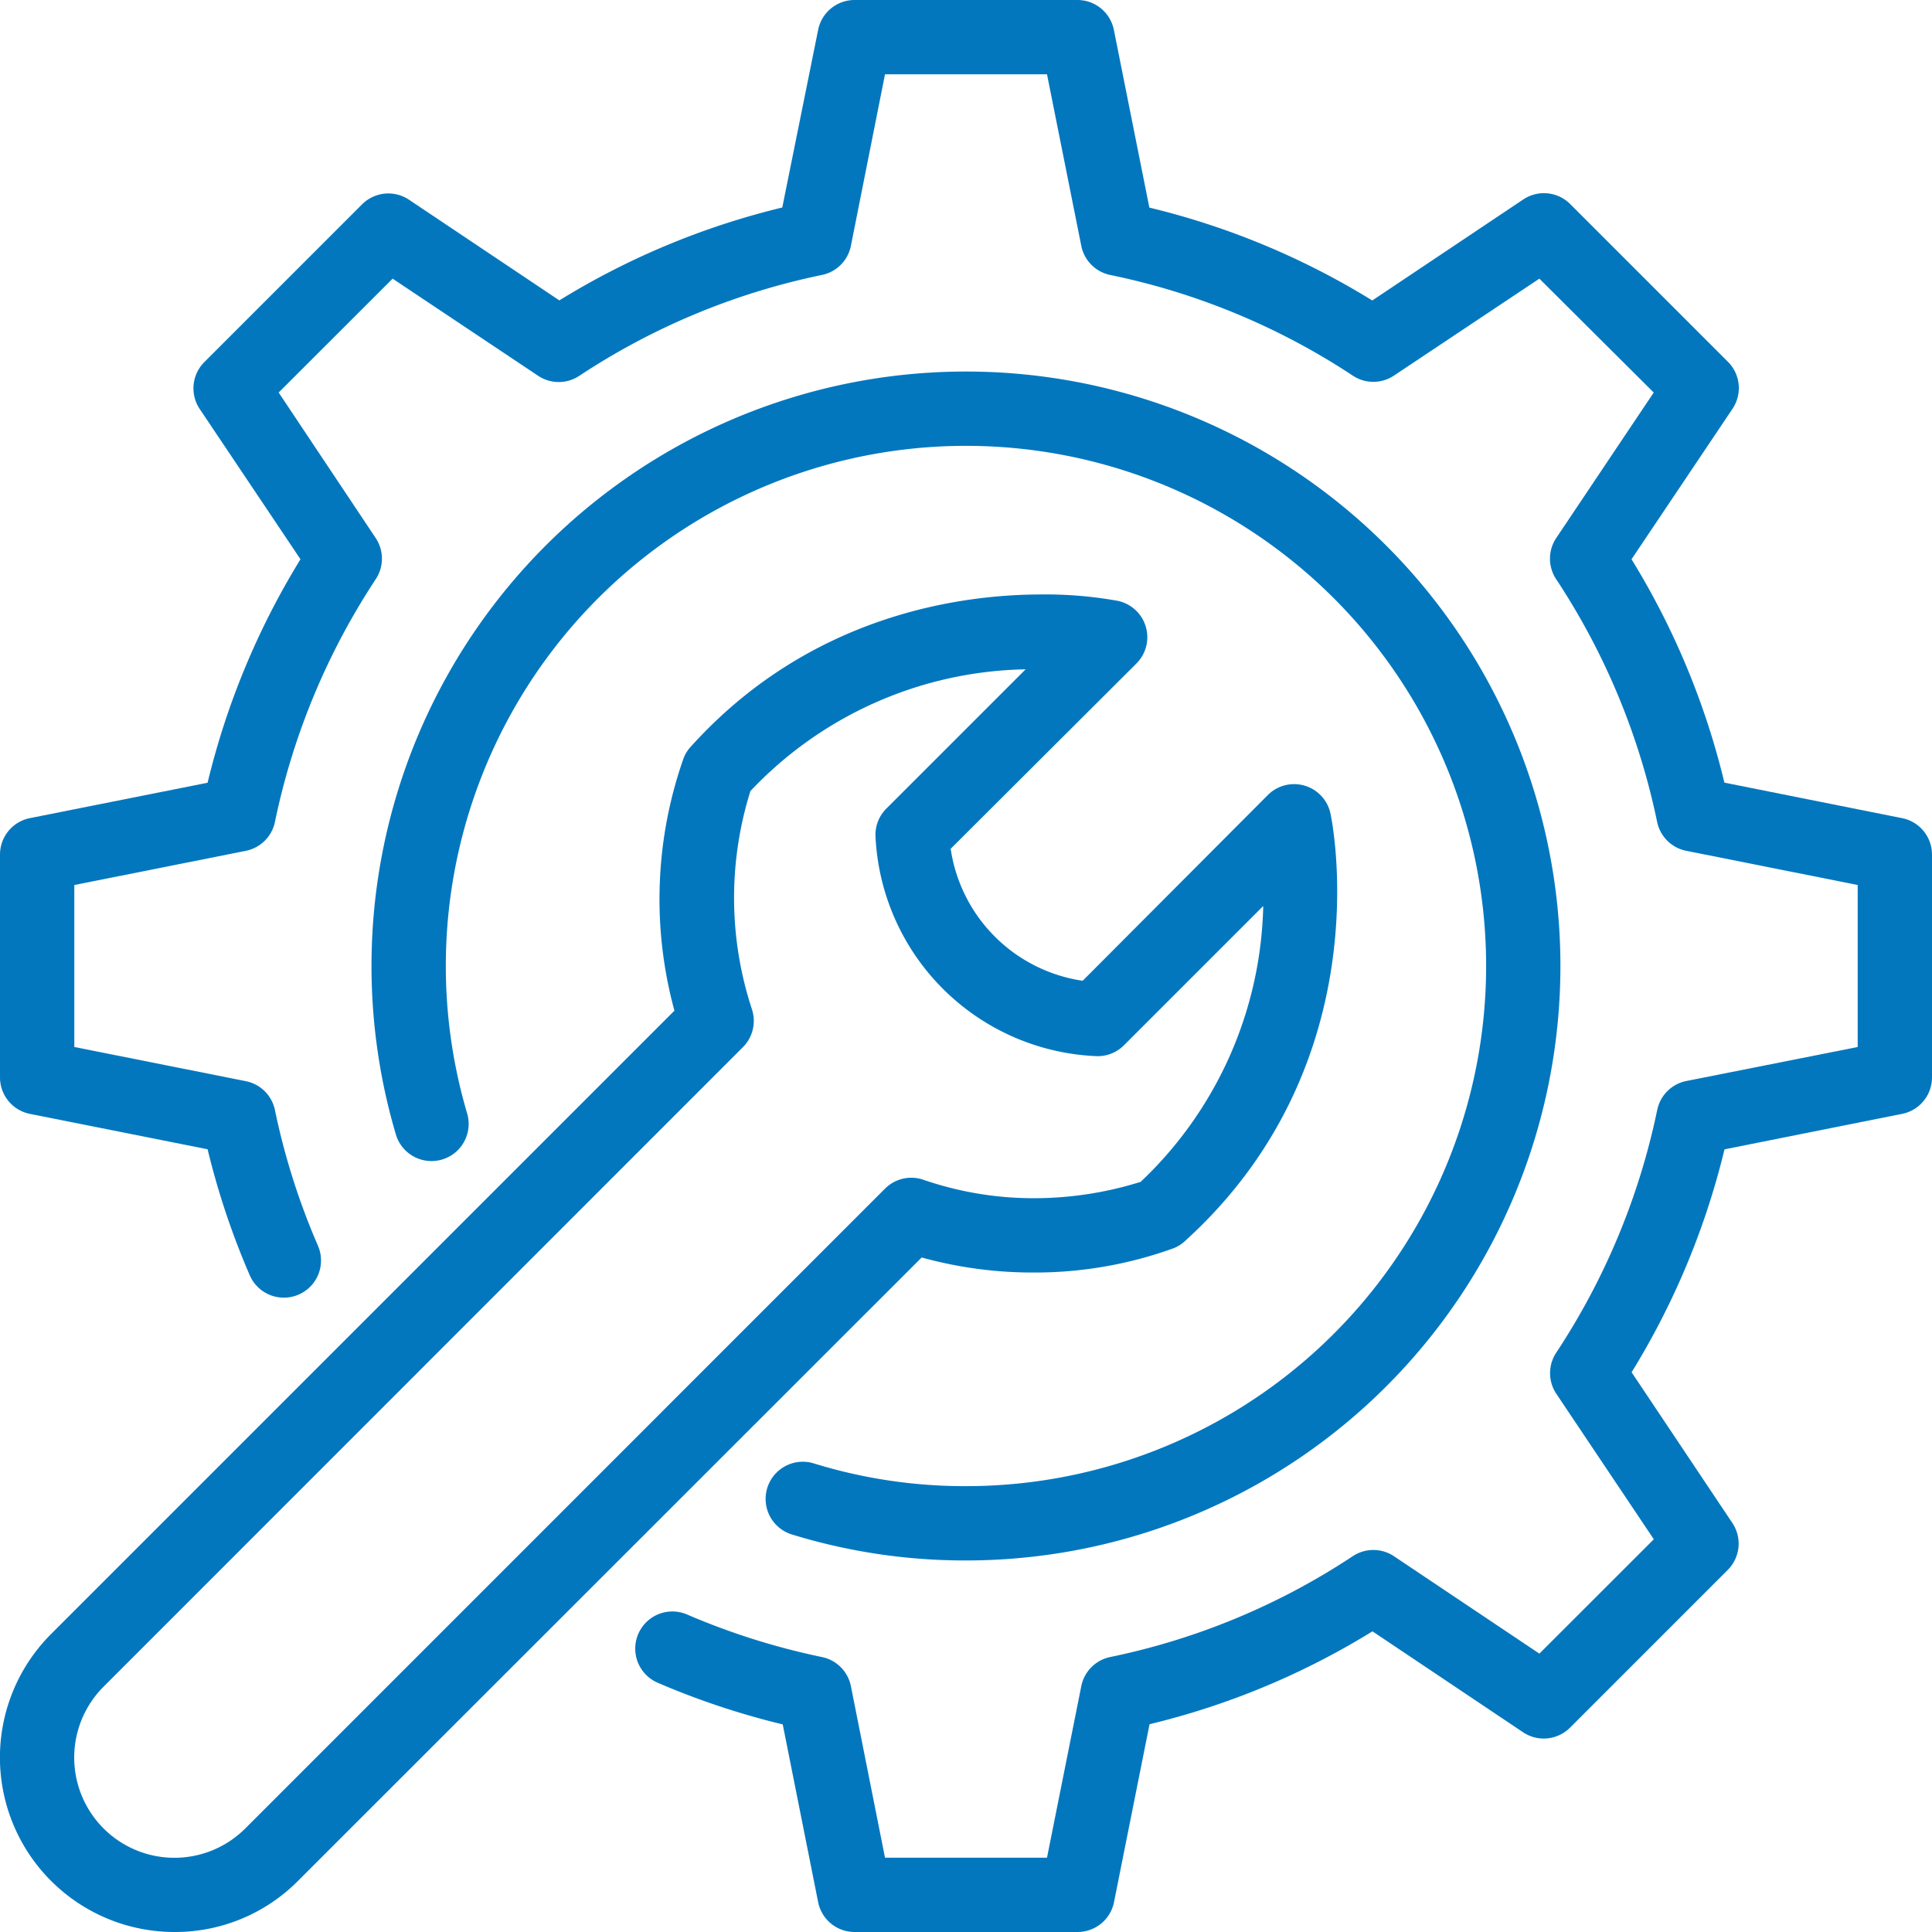
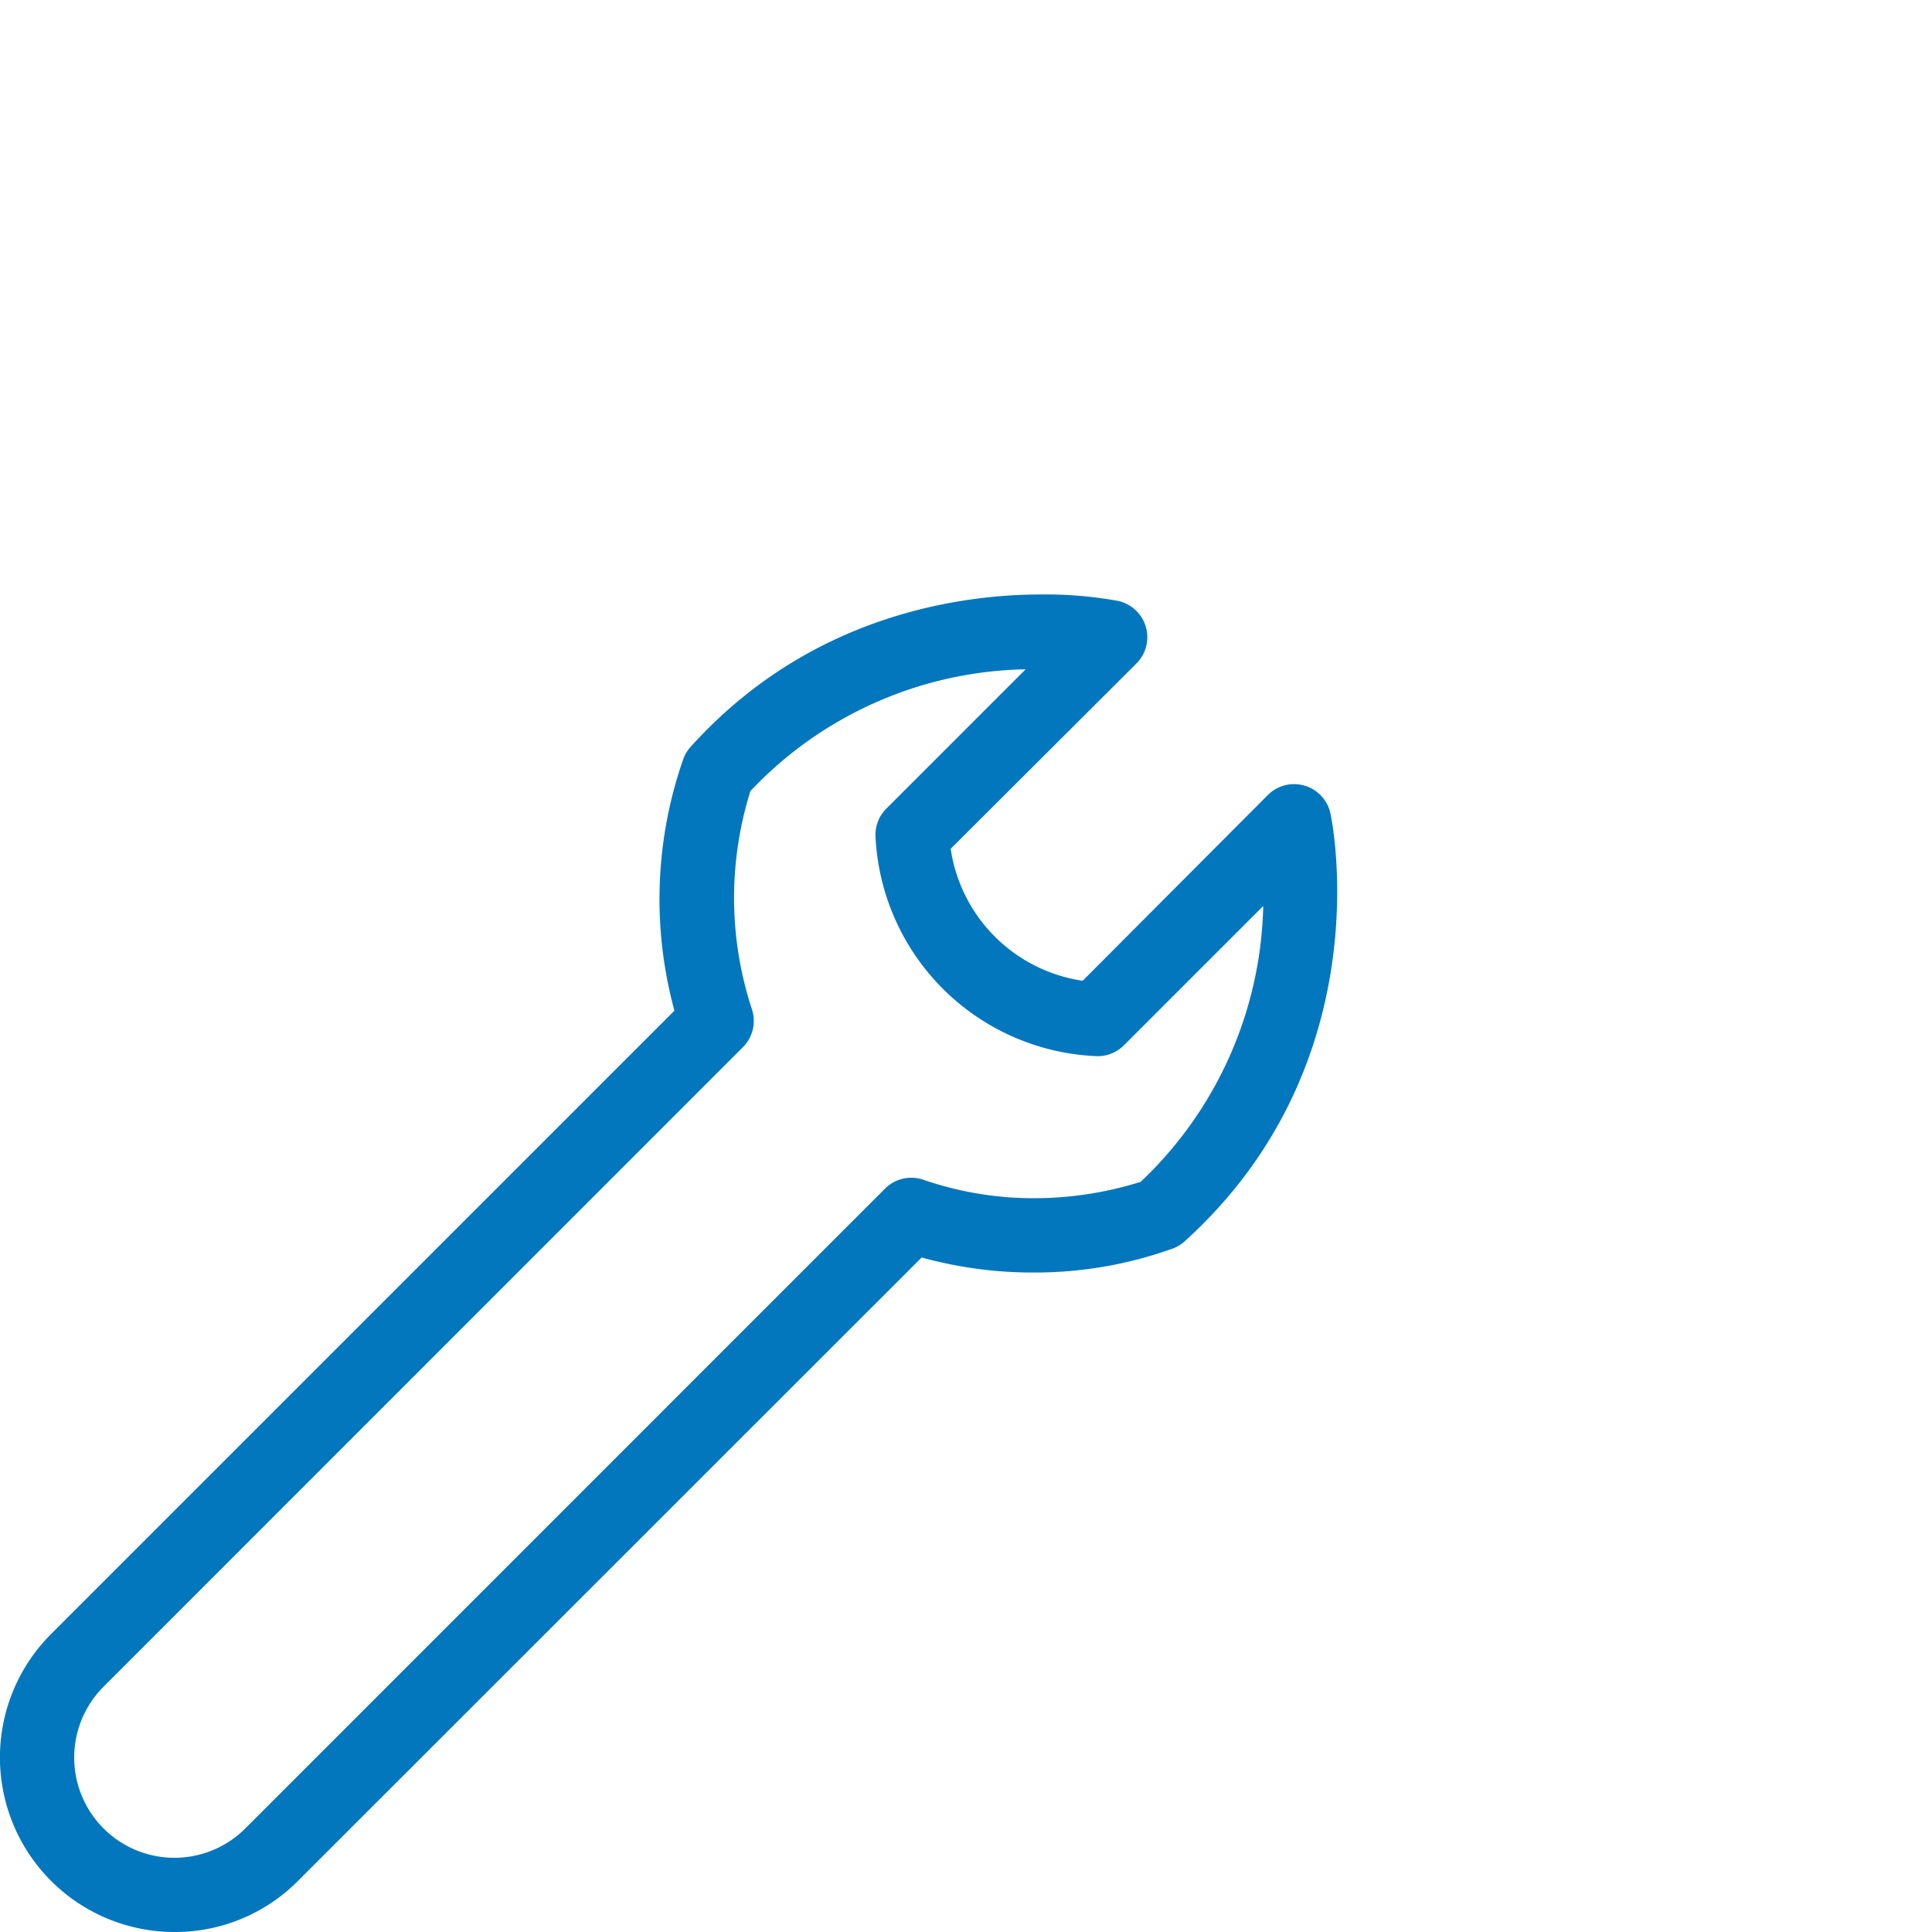
<svg xmlns="http://www.w3.org/2000/svg" viewBox="0 0 208 208">
  <defs>
    <style>.cls-1{fill:#0377be;}</style>
  </defs>
  <g id="Layer_2" data-name="Layer 2">
    <g id="Icons">
-       <path class="cls-1" d="M104,168a63.35,63.35,0,0,1-18.75-2.8,4,4,0,0,1,2.36-7.65A55.18,55.18,0,0,0,104,160a56,56,0,1,0-53.71-40.14,4,4,0,0,1-7.67,2.28A64,64,0,1,1,104,168Z" />
-       <path class="cls-1" d="M116,208H92a4,4,0,0,1-3.92-3.22l-3.81-19.13a83.47,83.47,0,0,1-13.52-4.51,4,4,0,0,1,3.18-7.34,75.71,75.71,0,0,0,14.57,4.6,4,4,0,0,1,3.11,3.14L95.28,200h17.44l3.69-18.46a4,4,0,0,1,3.1-3.14,74.6,74.6,0,0,0,26.13-10.86,4,4,0,0,1,4.43,0l15.66,10.49,12.32-12.31-10.5-15.67a4,4,0,0,1,0-4.43,75.06,75.06,0,0,0,10.87-26.14,4,4,0,0,1,3.14-3.1L200,112.72V95.28L181.55,91.6a4,4,0,0,1-3.14-3.1,75.06,75.06,0,0,0-10.87-26.14,4,4,0,0,1,0-4.43l10.5-15.67L165.73,30,150.07,40.44a4,4,0,0,1-4.43,0A74.6,74.6,0,0,0,119.51,29.6a4,4,0,0,1-3.1-3.14L112.72,8H95.28L91.61,26.46A4,4,0,0,1,88.5,29.6,74.75,74.75,0,0,0,62.37,40.46a4,4,0,0,1-4.43,0L42.27,30,30,42.26,40.45,57.93a4,4,0,0,1,0,4.43A75.13,75.13,0,0,0,29.6,88.49a4,4,0,0,1-3.13,3.11L8,95.28v17.44l18.47,3.68a4,4,0,0,1,3.13,3.11,74.92,74.92,0,0,0,4.63,14.6,4,4,0,0,1-7.34,3.19,83.48,83.48,0,0,1-4.54-13.57L3.22,119.92A4,4,0,0,1,0,116V92a4,4,0,0,1,3.22-3.92l19.13-3.81a82.9,82.9,0,0,1,10-24.06L21.48,44a4,4,0,0,1,.5-5l17-17a4,4,0,0,1,5.05-.5L60.22,32.34a82.65,82.65,0,0,1,24-10L88.08,3.22A4,4,0,0,1,92,0h24a4,4,0,0,1,3.92,3.22l3.82,19.13a82.43,82.43,0,0,1,24,10L164,21.47a4,4,0,0,1,5.05.5l17,17a4,4,0,0,1,.5,5L175.65,60.21a82.84,82.84,0,0,1,10,24.05l19.12,3.82A4,4,0,0,1,208,92v24a4,4,0,0,1-3.22,3.92l-19.12,3.82a82.84,82.84,0,0,1-10,24L186.53,164a4,4,0,0,1-.5,5l-17,17a4,4,0,0,1-5.05.5l-16.22-10.87a82.43,82.43,0,0,1-24,10l-3.82,19.13A4,4,0,0,1,116,208Z" />
      <path class="cls-1" d="M18.78,208A18.79,18.79,0,0,1,5.5,175.92l67.11-67.11a45.64,45.64,0,0,1,1-27.22,3.84,3.84,0,0,1,.74-1.18C87.21,66.13,103.54,64,112.12,64a43.69,43.69,0,0,1,8.23.69,4,4,0,0,1,2,6.74l-20,19.95a16.85,16.85,0,0,0,14.21,14.21l19.94-20a4,4,0,0,1,6.74,2c.24,1.09,5.39,27-15.71,46.06a3.78,3.78,0,0,1-1.19.74A43.86,43.86,0,0,1,111.23,137a44.65,44.65,0,0,1-12-1.62L32.08,202.5A18.63,18.63,0,0,1,18.78,208Zm62-122.8a38.42,38.42,0,0,0,.17,23.45,4,4,0,0,1-1,4.12L11.15,181.59a10.79,10.79,0,0,0,15.26,15.26L95.25,128a4,4,0,0,1,4.12-1A36.45,36.45,0,0,0,111.23,129a38.46,38.46,0,0,0,11.57-1.76A42.1,42.1,0,0,0,136,97.54l-15,15a4,4,0,0,1-2.83,1.17A24.85,24.85,0,0,1,94.25,89.89a4,4,0,0,1,1.17-2.83l15-15A41.72,41.72,0,0,0,80.76,85.2Z" />
    </g>
  </g>
</svg>